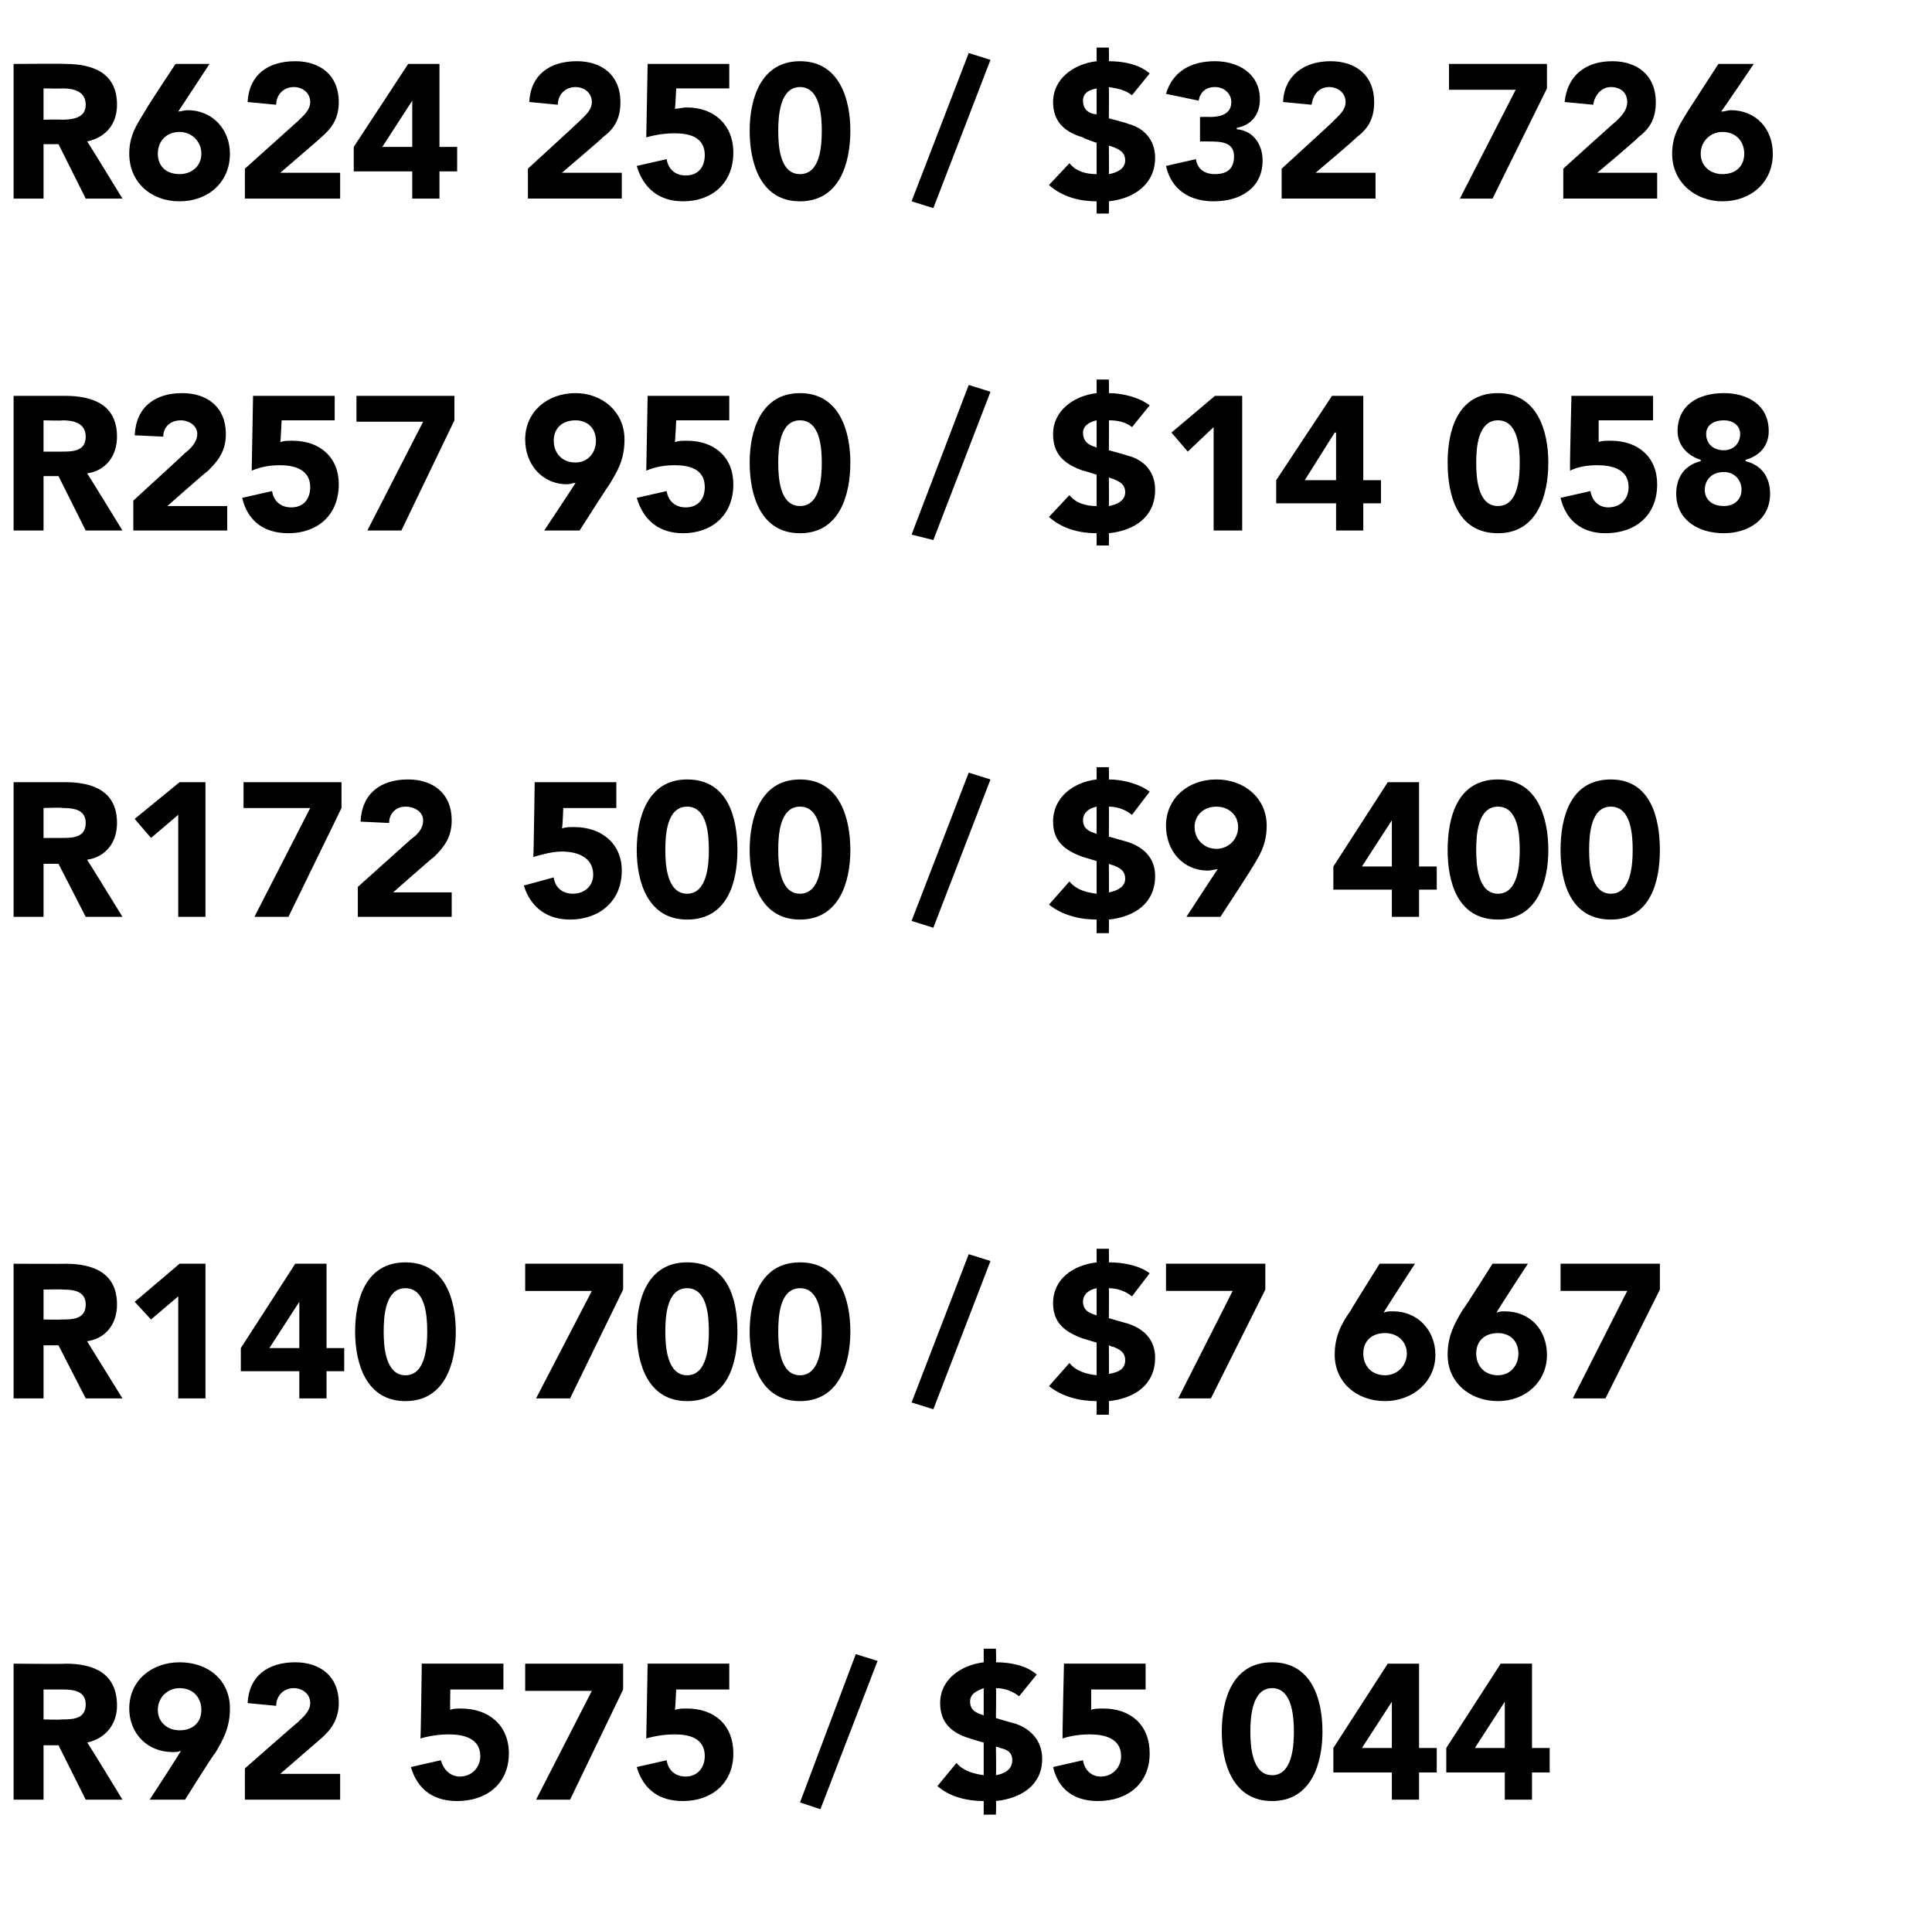
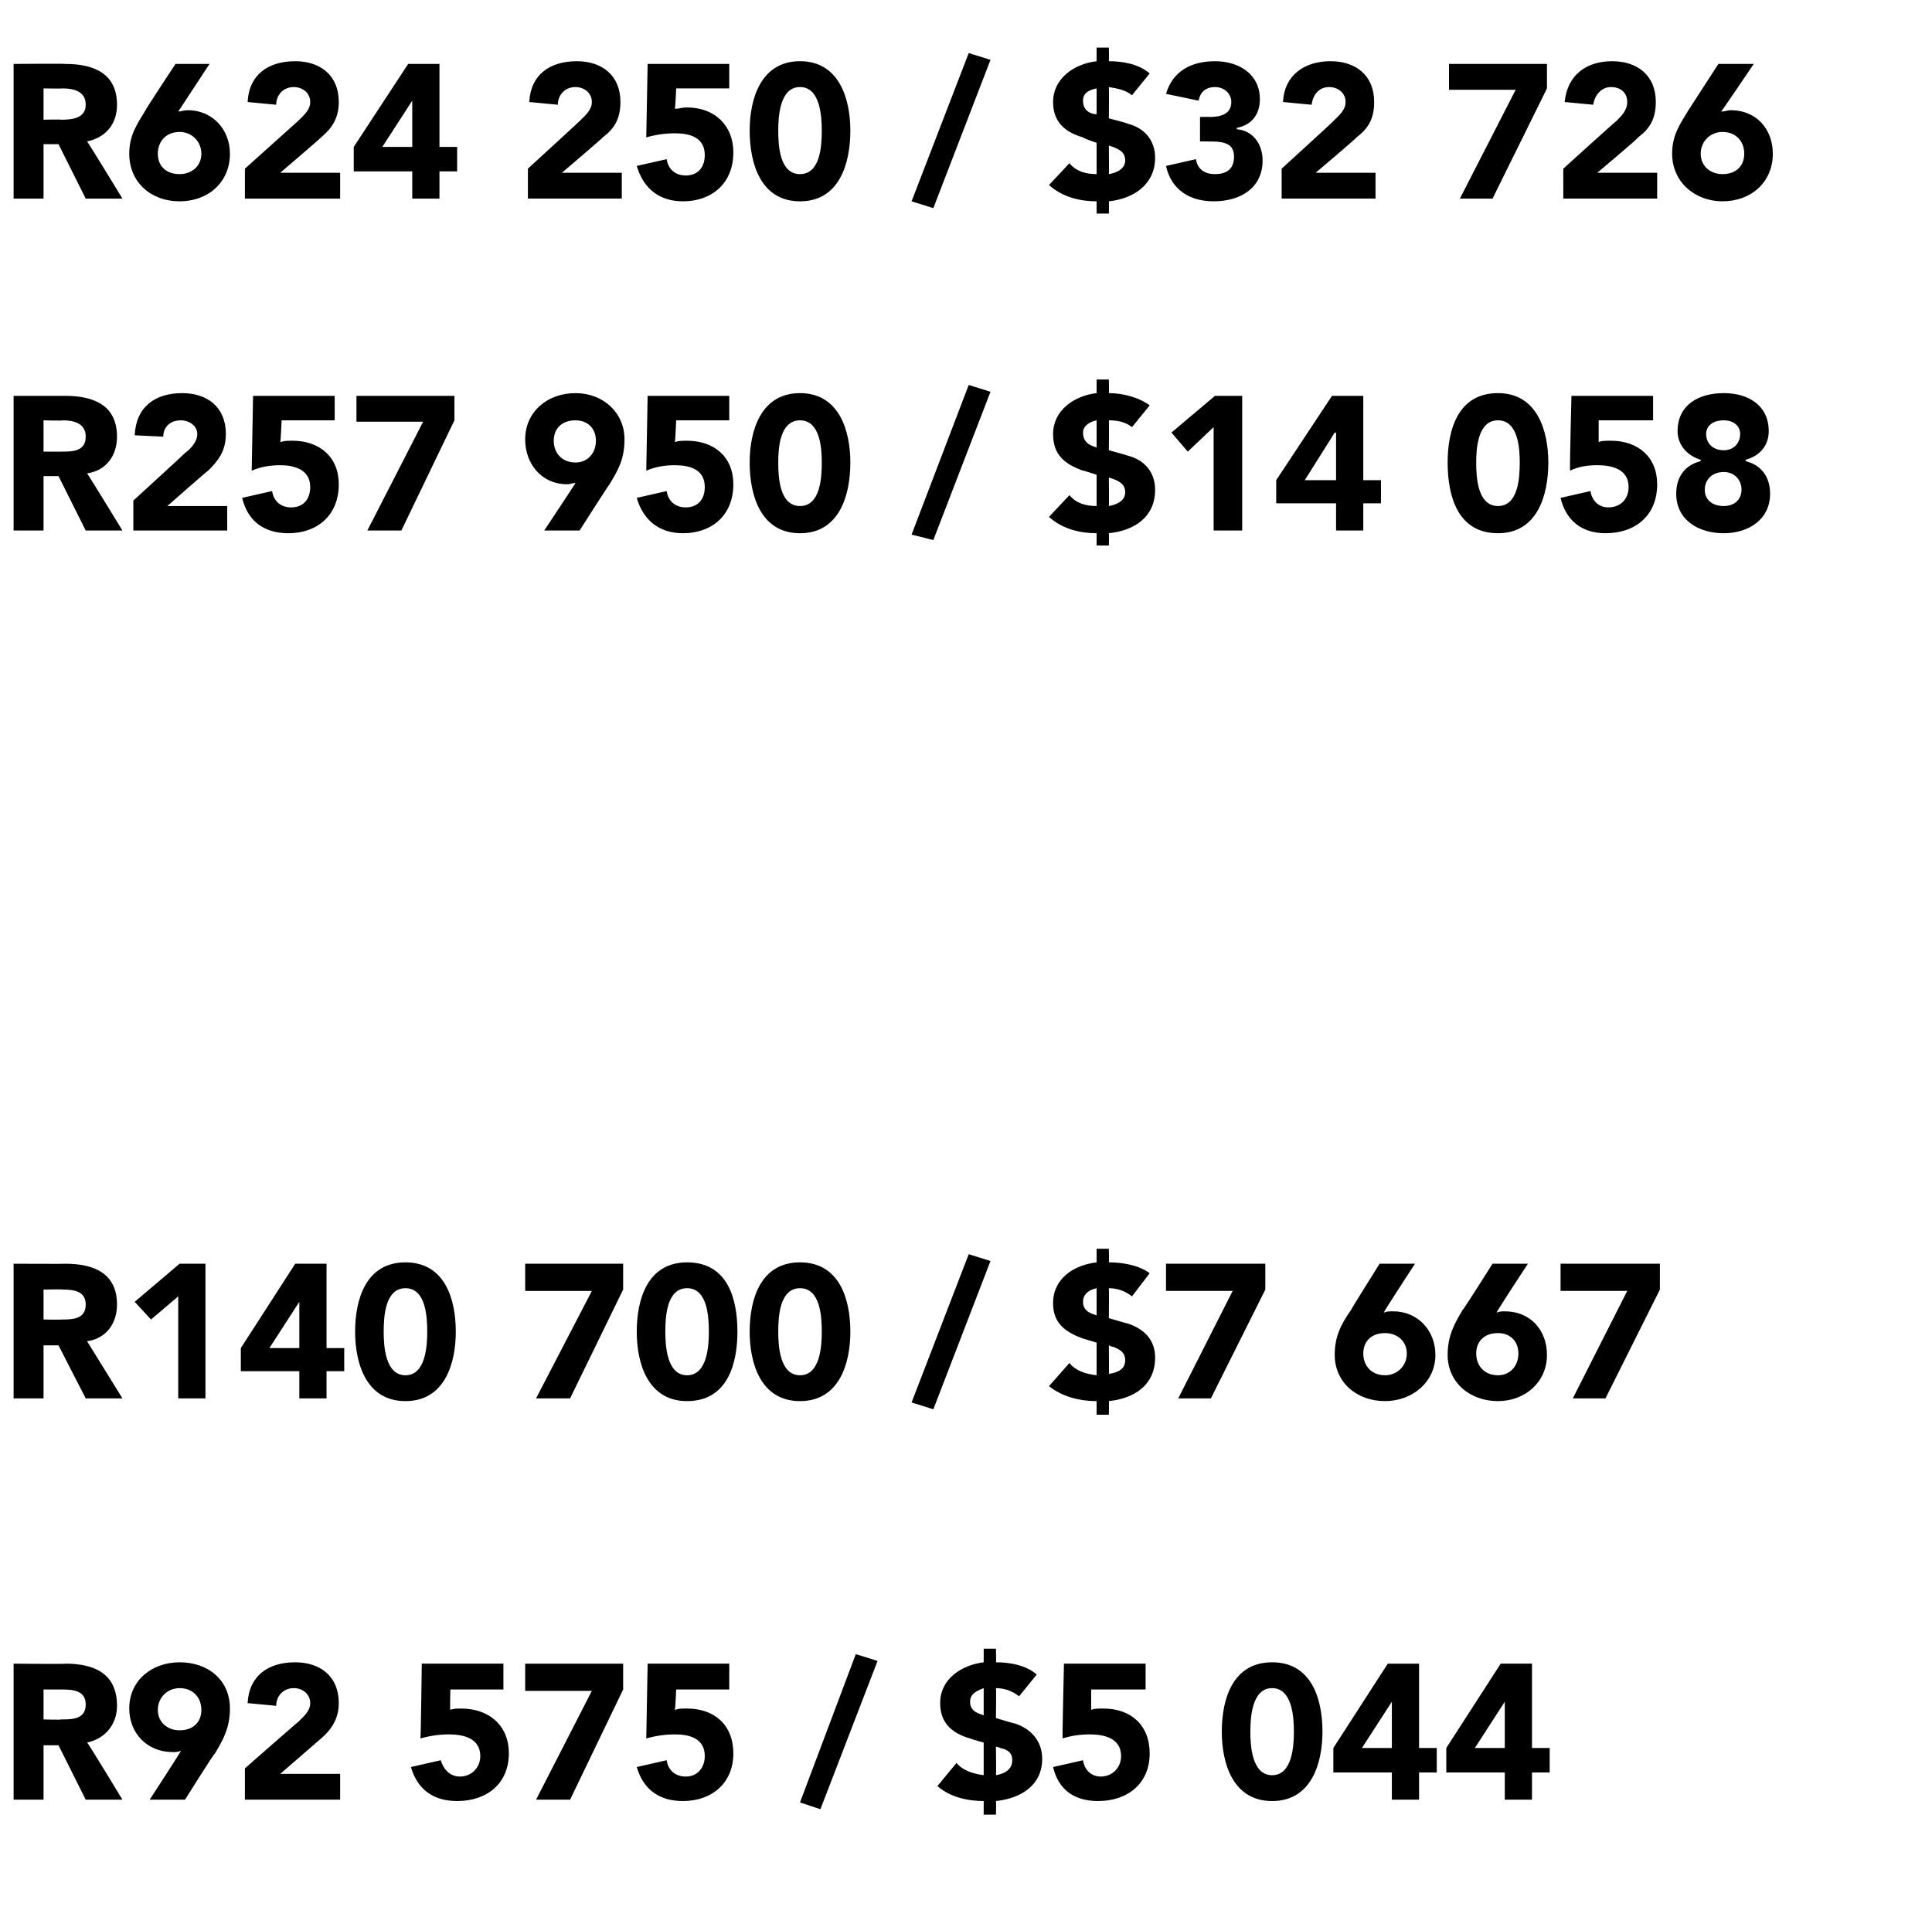
<svg xmlns="http://www.w3.org/2000/svg" version="1.1" width="142px" height="140.4px" viewBox="0 -4 142 140.4" style="top:-4px">
  <desc>R624 250 / $32 726 R257 950 / $14 058 R172 500 / $9 400 R140 700 / $7 667 R92 575 / $5 044</desc>
  <defs />
  <g id="Polygon29845">
    <path d="m1 118.3s3.84.04 3.8 0c2.1 0 3.8.7 3.8 3.1c0 1.3-.8 2.4-2.2 2.7c.04-.03 2.6 4.2 2.6 4.2H6.3l-2-4H3.2v4H1v-10zm2.2 4.1s1.28.04 1.3 0c.8 0 1.8 0 1.8-1.1c0-1-.9-1.1-1.7-1.1H3.2v2.2zm10.1 2.3c-.2.1-.4.1-.6.1c-1.9 0-3.2-1.4-3.2-3.2c0-2.1 1.7-3.4 3.7-3.4c2.1 0 3.7 1.3 3.7 3.4c0 1.4-.5 2.3-1.1 3.3c-.05-.04-2.2 3.4-2.2 3.4H11s2.34-3.59 2.3-3.6zm-.1-1.5c1 0 1.6-.6 1.6-1.5c0-.9-.6-1.6-1.6-1.6c-.9 0-1.6.7-1.6 1.6c0 .9.7 1.5 1.6 1.5zM18 126s3.9-3.43 3.9-3.4c.4-.4.9-.8.9-1.4c0-.7-.6-1.1-1.2-1.1c-.8 0-1.3.6-1.3 1.3l-2.1-.2c.1-2 1.5-3 3.5-3c1.8 0 3.2 1 3.2 3c0 1.2-.6 2-1.3 2.6l-3 2.6h4.4v1.9h-7V126zm19-5.8h-3.9s-.04 1.52 0 1.5c.2-.1.5-.1.8-.1c2 0 3.5 1.2 3.5 3.3c0 2.2-1.6 3.5-3.8 3.5c-1.7 0-2.9-.8-3.4-2.5l2.2-.5c.2.7.7 1.2 1.4 1.2c.9 0 1.5-.7 1.5-1.5c0-1.3-1.2-1.6-2.3-1.6c-.7 0-1.4.1-2.1.3c.03.01.1-5.5.1-5.5h6v1.9zm6.5.1h-4.9v-2h7.2v1.9l-3.9 8.1h-2.5l4.1-8zm10.1-.1h-3.9s-.07 1.52-.1 1.5c.3-.1.5-.1.9-.1c2 0 3.4 1.2 3.4 3.3c0 2.2-1.6 3.5-3.7 3.5c-1.7 0-2.9-.8-3.4-2.5l2.2-.5c.1.7.6 1.2 1.4 1.2c.9 0 1.4-.7 1.4-1.5c0-1.3-1.1-1.6-2.2-1.6c-.7 0-1.4.1-2.1.3l.1-5.5h6v1.9zm9.3-2.6l1.6.5l-4.2 10.9l-1.5-.5l4.1-10.9zm10.3.6c1 0 2.2.2 3 .9l-1.3 1.6c-.5-.4-1.1-.6-1.7-.6c.03 0 0 2.2 0 2.2c0 0 1.38.42 1.4.4c1.2.4 2 1.3 2 2.6c0 1.9-1.5 2.9-3.4 3.1c.03.02 0 1 0 1h-.9v-1c-1.2 0-2.5-.3-3.4-1.1l1.4-1.7c.5.6 1.3.8 2 .9v-2.4s-1.01-.28-1-.3c-1.4-.4-2.2-1.2-2.2-2.6c0-1.8 1.6-2.8 3.2-3v-1h.9s.03.97 0 1zm-.9 1.9c-.5.2-1 .4-1 1c0 .8.8.9 1 1v-2zm.9 6.4c.6-.1 1.2-.4 1.2-1.1c0-.6-.4-.8-.9-.9c0-.04-.3-.1-.3-.1c0 0 .03 2.06 0 2.1zm11-6.3h-4v1.5c.2-.1.5-.1.9-.1c2 0 3.4 1.2 3.4 3.3c0 2.2-1.6 3.5-3.8 3.5c-1.7 0-2.9-.8-3.3-2.5l2.2-.5c.1.7.6 1.2 1.3 1.2c.9 0 1.5-.7 1.5-1.5c0-1.3-1.2-1.6-2.3-1.6c-.7 0-1.4.1-2 .3c-.03.01.1-5.5.1-5.5h6v1.9zm9.3-2c2.9 0 3.7 2.7 3.7 5.1c0 2.3-.8 5.1-3.7 5.1c-2.9 0-3.7-2.8-3.7-5.1c0-2.4.8-5.1 3.7-5.1zm0 8.3c1.5 0 1.6-2.2 1.6-3.2c0-1-.1-3.2-1.6-3.2c-1.5 0-1.6 2.2-1.6 3.2c0 1 .1 3.2 1.6 3.2zm8.8-.2H98v-1.8l4-6.2h2.3v6.2h1.3v1.8h-1.3v2h-2v-2zm0-5.2l-2.2 3.4h2.2v-3.4zm8.3 5.2h-4.3v-1.8l4-6.2h2.3v6.2h1.3v1.8h-1.3v2h-2v-2zm0-5.2l-2.2 3.4h2.2v-3.4z" stroke="none" fill="#000" />
  </g>
  <g id="Polygon29844">
    <path d="m1 88.9s3.84.02 3.8 0c2.1 0 3.8.7 3.8 3c0 1.4-.8 2.5-2.2 2.7L9 98.8H6.3l-2-3.9H3.2v3.9H1v-9.9zM3.2 93s1.28.03 1.3 0c.8 0 1.8 0 1.8-1.1c0-1-.9-1.1-1.7-1.1c.02-.03-1.4 0-1.4 0v2.2zm9.9-1.7l-2 1.7l-1.2-1.3l3.3-2.8h1.9v9.9h-2v-7.5zm8.9 5.5h-4.3v-1.7l4-6.2h2.3v6.2h1.3v1.7H24v2h-2v-2zm0-5.1l-2.2 3.4h2.2v-3.4zm7.8-2.9c2.9 0 3.7 2.7 3.7 5.1c0 2.3-.8 5.1-3.7 5.1c-2.9 0-3.7-2.8-3.7-5.1c0-2.4.8-5.1 3.7-5.1zm0 8.3c1.5 0 1.6-2.2 1.6-3.2c0-1.1-.1-3.2-1.6-3.2c-1.5 0-1.6 2.1-1.6 3.2c0 1 .1 3.2 1.6 3.2zm13.7-6.2h-4.9v-2h7.2v1.9l-3.9 8h-2.5l4.1-7.9zm7-2.1c3 0 3.7 2.7 3.7 5.1c0 2.3-.7 5.1-3.7 5.1c-2.9 0-3.7-2.8-3.7-5.1c0-2.4.8-5.1 3.7-5.1zm0 8.3c1.5 0 1.6-2.2 1.6-3.2c0-1.1-.1-3.2-1.6-3.2c-1.5 0-1.6 2.1-1.6 3.2c0 1 .1 3.2 1.6 3.2zm8.3-8.3c2.9 0 3.7 2.7 3.7 5.1c0 2.3-.8 5.1-3.7 5.1c-2.9 0-3.7-2.8-3.7-5.1c0-2.4.8-5.1 3.7-5.1zm0 8.3c1.5 0 1.6-2.2 1.6-3.2c0-1.1-.1-3.2-1.6-3.2c-1.5 0-1.6 2.1-1.6 3.2c0 1 .1 3.2 1.6 3.2zm12.4-8.9l1.6.5l-4.2 10.9l-1.6-.5l4.2-10.9zm10.3.6c1 0 2.2.2 3 .8l-1.3 1.7c-.5-.4-1.1-.6-1.7-.6c.02-.01 0 2.2 0 2.2c0 0 1.37.41 1.4.4c1.2.4 2 1.2 2 2.5c0 2-1.5 3-3.4 3.2c.02 0 0 1 0 1h-.9v-1c-1.2 0-2.5-.3-3.5-1.1l1.5-1.7c.5.6 1.2.8 2 .9v-2.4l-1-.3c-1.4-.5-2.2-1.2-2.2-2.6c0-1.8 1.5-2.8 3.2-3v-1h.9s.02.96 0 1zm-.9 1.9c-.5.1-1 .4-1 1c0 .8.8.9 1 1v-2zm.9 6.3c.6-.1 1.2-.3 1.2-1c0-.6-.4-.8-.9-1c-.01.04-.3-.1-.3-.1c0 0 .02 2.14 0 2.1zm9.1-6.1h-4.9v-2h7.3v1.9l-4 8h-2.4l4-7.9zm11.1 1.6c.2-.1.4-.1.7-.1c1.8 0 3.1 1.4 3.1 3.2c0 2-1.7 3.4-3.7 3.4c-2.1 0-3.7-1.4-3.7-3.4c0-1.4.5-2.3 1.2-3.3c-.04.01 2.1-3.4 2.1-3.4h2.6s-2.33 3.57-2.3 3.6zm.1 1.5c-1 0-1.6.6-1.6 1.5c0 .9.6 1.6 1.6 1.6c.9 0 1.6-.7 1.6-1.6c0-.9-.7-1.5-1.6-1.5zm8.2-1.5c.2-.1.4-.1.6-.1c1.9 0 3.1 1.4 3.1 3.2c0 2-1.6 3.4-3.6 3.4c-2.1 0-3.7-1.4-3.7-3.4c0-1.4.5-2.3 1.1-3.3c.05.01 2.2-3.4 2.2-3.4h2.6s-2.35 3.57-2.3 3.6zm.1 1.5c-1 0-1.6.6-1.6 1.5c0 .9.6 1.6 1.6 1.6c.9 0 1.5-.7 1.5-1.6c0-.9-.6-1.5-1.5-1.5zm9.5-3.1h-4.9v-2h7.3v1.9l-4 8h-2.4l4-7.9z" stroke="none" fill="#000" />
  </g>
  <g id="Polygon29843">
-     <path d="m1 53.5h3.8c2.1 0 3.8.7 3.8 3c0 1.4-.8 2.5-2.2 2.7c.04.03 2.6 4.2 2.6 4.2H6.3l-2-3.9H3.2v3.9H1v-9.9zm2.2 4.1h1.3c.8 0 1.8 0 1.8-1.1c0-1-.9-1.1-1.7-1.1c.02-.05-1.4 0-1.4 0v2.2zm9.9-1.7l-2 1.7l-1.2-1.4l3.3-2.7h1.9v9.9h-2v-7.5zm9.7-.5h-4.9v-1.9h7.2v1.9l-3.9 8h-2.5l4.1-8zm3.5 5.8l3.9-3.5c.4-.3.9-.7.9-1.4c0-.6-.6-1-1.3-1c-.7 0-1.2.5-1.2 1.2l-2.1-.1c.1-2.1 1.5-3.1 3.5-3.1c1.8 0 3.2 1 3.2 3c0 1.3-.6 2-1.3 2.7c-.04-.02-3 2.6-3 2.6h4.3v1.8h-6.9v-2.2zm19-5.8h-3.9s-.05 1.48-.1 1.5c.3-.1.5-.1.9-.1c2 0 3.5 1.2 3.5 3.2c0 2.3-1.7 3.6-3.8 3.6c-1.7 0-2.9-.9-3.4-2.5l2.2-.6c.1.8.7 1.2 1.4 1.2c.9 0 1.5-.6 1.5-1.4c0-1.3-1.2-1.7-2.3-1.7c-.7 0-1.4.2-2.1.4c.02-.02.1-5.5.1-5.5h6v1.9zm5.2-2.1c3 0 3.7 2.8 3.7 5.2c0 2.3-.7 5.1-3.7 5.1c-2.9 0-3.7-2.8-3.7-5.1c0-2.4.8-5.2 3.7-5.2zm0 8.4c1.5 0 1.6-2.2 1.6-3.2c0-1.1-.1-3.2-1.6-3.2c-1.5 0-1.6 2.1-1.6 3.2c0 1 .1 3.2 1.6 3.2zm8.3-8.4c2.9 0 3.7 2.8 3.7 5.2c0 2.3-.8 5.1-3.7 5.1c-2.9 0-3.7-2.8-3.7-5.1c0-2.4.8-5.2 3.7-5.2zm0 8.4c1.5 0 1.6-2.2 1.6-3.2c0-1.1-.1-3.2-1.6-3.2c-1.5 0-1.6 2.1-1.6 3.2c0 1 .1 3.2 1.6 3.2zm12.4-8.9l1.6.5l-4.2 10.9l-1.6-.5l4.2-10.9zm10.3.5c1 0 2.2.3 3 .9l-1.3 1.7c-.5-.4-1.1-.6-1.7-.6c.02-.03 0 2.2 0 2.2l1.4.4c1.2.4 2 1.2 2 2.5c0 2-1.5 3-3.4 3.2c.02-.01 0 1 0 1h-.9v-1c-1.2 0-2.5-.3-3.5-1.1l1.5-1.7c.5.6 1.2.8 2 .9v-2.4s-1.03-.32-1-.3c-1.4-.5-2.2-1.2-2.2-2.6c0-1.8 1.5-2.9 3.2-3.1v-.9h.9s.02.94 0 .9zm-.9 2c-.5.1-1 .4-1 1c0 .8.8.9 1 1v-2zm.9 6.3c.6-.1 1.2-.4 1.2-1c0-.6-.4-.8-.9-1c-.01.02-.3-.1-.3-.1c0 0 .02 2.13 0 2.1zm8-1.7c-.2 0-.5.1-.7.1c-1.9 0-3.1-1.5-3.1-3.3c0-2 1.6-3.4 3.7-3.4c2.1 0 3.7 1.4 3.7 3.4c0 1.5-.6 2.3-1.2 3.3c0 .03-2.2 3.4-2.2 3.4h-2.5s2.29-3.52 2.3-3.5zm-.1-1.5c.9 0 1.6-.7 1.6-1.6c0-.9-.7-1.5-1.6-1.5c-.9 0-1.6.6-1.6 1.5c0 .9.7 1.6 1.6 1.6zm12.9 3H98v-1.7l4-6.2h2.3v6.2h1.3v1.7h-1.3v2h-2v-2zm0-5.1l-2.2 3.4h2.2v-3.4zm7.8-3c2.9 0 3.7 2.8 3.7 5.2c0 2.3-.8 5.1-3.7 5.1c-3 0-3.7-2.8-3.7-5.1c0-2.4.7-5.2 3.7-5.2zm0 8.4c1.5 0 1.6-2.2 1.6-3.2c0-1.1-.1-3.2-1.6-3.2c-1.5 0-1.6 2.1-1.6 3.2c0 1 .1 3.2 1.6 3.2zm8.3-8.4c2.9 0 3.6 2.8 3.6 5.2c0 2.3-.7 5.1-3.6 5.1c-3 0-3.7-2.8-3.7-5.1c0-2.4.7-5.2 3.7-5.2zm0 8.4c1.5 0 1.6-2.2 1.6-3.2c0-1.1-.1-3.2-1.6-3.2c-1.5 0-1.6 2.1-1.6 3.2c0 1 .1 3.2 1.6 3.2z" stroke="none" fill="#000" />
-   </g>
+     </g>
  <g id="Polygon29842">
-     <path d="m1 25.1h3.8c2.1 0 3.8.7 3.8 3c0 1.4-.8 2.5-2.2 2.7C6.44 30.81 9 35 9 35H6.3l-2-4H3.2v4H1v-9.9zm2.2 4.1h1.3c.8 0 1.8 0 1.8-1.1c0-1-.9-1.2-1.7-1.2c.02.04-1.4 0-1.4 0v2.3zm6.6 3.6s3.81-3.48 3.8-3.5c.4-.3.9-.8.9-1.4c0-.6-.6-1-1.2-1c-.8 0-1.3.5-1.3 1.2L9.9 28c.1-2.1 1.5-3.1 3.5-3.1c1.8 0 3.2 1 3.2 3c0 1.3-.6 2-1.3 2.7c-.01-.04-3 2.6-3 2.6h4.4v1.8H9.8v-2.2zm14.8-5.9h-3.9s-.07 1.56-.1 1.6c.3-.1.5-.1.9-.1c2 0 3.4 1.2 3.4 3.2c0 2.3-1.6 3.6-3.7 3.6c-1.8 0-3-.9-3.4-2.6l2.2-.5c.1.7.6 1.2 1.4 1.2c.9 0 1.4-.6 1.4-1.5c0-1.3-1.2-1.6-2.2-1.6c-.7 0-1.4.1-2.1.4l.1-5.5h6v1.8zm6.5.1h-4.9v-1.9h7.2v1.8L29.5 35H27l4.1-8zm11.2 4.5c-.2 0-.4.1-.6.1c-1.9 0-3.1-1.5-3.1-3.3c0-2 1.6-3.4 3.7-3.4c2 0 3.6 1.4 3.6 3.4c0 1.5-.5 2.3-1.1 3.3c-.04.01-2.2 3.4-2.2 3.4H40s2.35-3.54 2.3-3.5zm0-1.5c.9 0 1.5-.7 1.5-1.6c0-.9-.6-1.5-1.5-1.5c-1 0-1.6.6-1.6 1.5c0 .9.6 1.6 1.6 1.6zm11.3-3.1h-3.9s-.07 1.56-.1 1.6c.3-.1.5-.1.9-.1c2 0 3.4 1.2 3.4 3.2c0 2.3-1.6 3.6-3.7 3.6c-1.7 0-2.9-.9-3.4-2.6l2.2-.5c.1.7.6 1.2 1.4 1.2c.9 0 1.4-.6 1.4-1.5c0-1.3-1.1-1.6-2.2-1.6c-.7 0-1.4.1-2.1.4l.1-5.5h6v1.8zm5.2-2c2.9 0 3.7 2.8 3.7 5.1c0 2.4-.8 5.2-3.7 5.2c-2.9 0-3.7-2.8-3.7-5.2c0-2.3.8-5.1 3.7-5.1zm0 8.3c1.5 0 1.6-2.1 1.6-3.2c0-1-.1-3.1-1.6-3.1c-1.5 0-1.6 2.1-1.6 3.1c0 1.1.1 3.2 1.6 3.2zm12.4-8.9l1.6.5l-4.2 10.9l-1.6-.4l4.2-11zm10.3.6c1 0 2.2.3 3 .9l-1.3 1.6c-.5-.4-1.1-.5-1.7-.5c.02-.05 0 2.2 0 2.2c0 0 1.37.37 1.4.4c1.2.3 2 1.2 2 2.5c0 2-1.5 3-3.4 3.2c.02-.03 0 .9 0 .9h-.9v-.9c-1.2 0-2.5-.3-3.5-1.2l1.5-1.6c.5.6 1.2.8 2 .8v-2.3s-1.03-.34-1-.3c-1.4-.5-2.2-1.2-2.2-2.7c0-1.7 1.5-2.8 3.2-3v-1h.9s.02 1.02 0 1zm-.9 2c-.5.1-1 .4-1 .9c0 .9.8 1 1 1.1v-2zm.9 6.3c.6-.1 1.2-.4 1.2-1c0-.6-.4-.8-.9-1c-.01.01-.3-.1-.3-.1c0 0 .02 2.11 0 2.1zm7.7-5.8l-1.9 1.8l-1.2-1.4l3.2-2.7h2v9.9h-2.1v-7.6zm9 5.6h-4.4v-1.7l4.1-6.2h2.3v6.2h1.3v1.7h-1.3v2h-2v-2zm0-5.2h-.1l-2.2 3.5h2.3v-3.5zm11.9-2.9c2.9 0 3.7 2.8 3.7 5.1c0 2.4-.8 5.2-3.7 5.2c-3 0-3.7-2.8-3.7-5.2c0-2.3.7-5.1 3.7-5.1zm0 8.3c1.5 0 1.6-2.1 1.6-3.2c0-1-.1-3.1-1.6-3.1c-1.5 0-1.6 2.1-1.6 3.1c0 1.1.1 3.2 1.6 3.2zm11.4-6.3h-4v1.6c.2-.1.5-.1.9-.1c2 0 3.4 1.2 3.4 3.2c0 2.3-1.6 3.6-3.8 3.6c-1.7 0-2.9-.9-3.3-2.6l2.2-.5c.1.7.6 1.2 1.3 1.2c.9 0 1.5-.6 1.5-1.5c0-1.3-1.2-1.6-2.3-1.6c-.7 0-1.4.1-2 .4c-.04-.04.1-5.5.1-5.5h6v1.8zm5.2-2c1.8 0 3.3.9 3.3 2.8c0 1-.6 1.8-1.7 2.1v.1c1.2.3 1.8 1.2 1.8 2.4c0 1.9-1.6 2.9-3.4 2.9c-1.9 0-3.5-1-3.5-2.9c0-1.2.6-2.1 1.8-2.4v-.1c-1-.3-1.7-1.1-1.7-2.1c0-1.9 1.5-2.8 3.4-2.8zm0 4.2c.7 0 1.2-.5 1.2-1.2c0-.6-.5-1-1.2-1c-.8 0-1.3.4-1.3 1c0 .7.5 1.2 1.3 1.2zm0 4.1c.8 0 1.3-.5 1.3-1.2c0-.7-.5-1.3-1.3-1.3c-.9 0-1.4.6-1.4 1.3c0 .7.5 1.2 1.4 1.2z" stroke="none" fill="#000" />
+     <path d="m1 25.1h3.8c2.1 0 3.8.7 3.8 3c0 1.4-.8 2.5-2.2 2.7C6.44 30.81 9 35 9 35H6.3l-2-4H3.2v4H1v-9.9zm2.2 4.1h1.3c.8 0 1.8 0 1.8-1.1c0-1-.9-1.2-1.7-1.2c.02.04-1.4 0-1.4 0v2.3zm6.6 3.6s3.81-3.48 3.8-3.5c.4-.3.9-.8.9-1.4c0-.6-.6-1-1.2-1c-.8 0-1.3.5-1.3 1.2L9.9 28c.1-2.1 1.5-3.1 3.5-3.1c1.8 0 3.2 1 3.2 3c0 1.3-.6 2-1.3 2.7c-.01-.04-3 2.6-3 2.6h4.4v1.8H9.8v-2.2zm14.8-5.9h-3.9s-.07 1.56-.1 1.6c.3-.1.5-.1.9-.1c2 0 3.4 1.2 3.4 3.2c0 2.3-1.6 3.6-3.7 3.6c-1.8 0-3-.9-3.4-2.6l2.2-.5c.1.7.6 1.2 1.4 1.2c.9 0 1.4-.6 1.4-1.5c0-1.3-1.2-1.6-2.2-1.6c-.7 0-1.4.1-2.1.4l.1-5.5h6v1.8zm6.5.1h-4.9v-1.9h7.2v1.8L29.5 35H27l4.1-8zm11.2 4.5c-.2 0-.4.1-.6.1c-1.9 0-3.1-1.5-3.1-3.3c0-2 1.6-3.4 3.7-3.4c2 0 3.6 1.4 3.6 3.4c0 1.5-.5 2.3-1.1 3.3c-.04.01-2.2 3.4-2.2 3.4H40s2.35-3.54 2.3-3.5zm0-1.5c.9 0 1.5-.7 1.5-1.6c0-.9-.6-1.5-1.5-1.5c-1 0-1.6.6-1.6 1.5c0 .9.6 1.6 1.6 1.6zm11.3-3.1h-3.9s-.07 1.56-.1 1.6c.3-.1.5-.1.9-.1c2 0 3.4 1.2 3.4 3.2c0 2.3-1.6 3.6-3.7 3.6c-1.7 0-2.9-.9-3.4-2.6l2.2-.5c.1.7.6 1.2 1.4 1.2c.9 0 1.4-.6 1.4-1.5c0-1.3-1.1-1.6-2.2-1.6c-.7 0-1.4.1-2.1.4l.1-5.5h6v1.8zm5.2-2c2.9 0 3.7 2.8 3.7 5.1c0 2.4-.8 5.2-3.7 5.2c-2.9 0-3.7-2.8-3.7-5.2c0-2.3.8-5.1 3.7-5.1zm0 8.3c1.5 0 1.6-2.1 1.6-3.2c0-1-.1-3.1-1.6-3.1c-1.5 0-1.6 2.1-1.6 3.1c0 1.1.1 3.2 1.6 3.2zm12.4-8.9l1.6.5l-4.2 10.9l-1.6-.4l4.2-11zm10.3.6c1 0 2.2.3 3 .9l-1.3 1.6c-.5-.4-1.1-.5-1.7-.5c.02-.05 0 2.2 0 2.2c0 0 1.37.37 1.4.4c1.2.3 2 1.2 2 2.5c0 2-1.5 3-3.4 3.2c.02-.03 0 .9 0 .9h-.9v-.9c-1.2 0-2.5-.3-3.5-1.2l1.5-1.6c.5.6 1.2.8 2 .8v-2.3s-1.03-.34-1-.3c-1.4-.5-2.2-1.2-2.2-2.7c0-1.7 1.5-2.8 3.2-3v-1h.9s.02 1.02 0 1zm-.9 2c-.5.1-1 .4-1 .9c0 .9.8 1 1 1.1v-2zm.9 6.3c.6-.1 1.2-.4 1.2-1c0-.6-.4-.8-.9-1c-.01.01-.3-.1-.3-.1c0 0 .02 2.11 0 2.1zm7.7-5.8l-1.9 1.8l-1.2-1.4l3.2-2.7h2v9.9h-2.1v-7.6zm9 5.6h-4.4v-1.7l4.1-6.2h2.3v6.2h1.3v1.7h-1.3v2h-2v-2zm0-5.2h-.1l-2.2 3.5h2.3v-3.5zm11.9-2.9c2.9 0 3.7 2.8 3.7 5.1c0 2.4-.8 5.2-3.7 5.2c-3 0-3.7-2.8-3.7-5.2c0-2.3.7-5.1 3.7-5.1m0 8.3c1.5 0 1.6-2.1 1.6-3.2c0-1-.1-3.1-1.6-3.1c-1.5 0-1.6 2.1-1.6 3.1c0 1.1.1 3.2 1.6 3.2zm11.4-6.3h-4v1.6c.2-.1.5-.1.9-.1c2 0 3.4 1.2 3.4 3.2c0 2.3-1.6 3.6-3.8 3.6c-1.7 0-2.9-.9-3.3-2.6l2.2-.5c.1.7.6 1.2 1.3 1.2c.9 0 1.5-.6 1.5-1.5c0-1.3-1.2-1.6-2.3-1.6c-.7 0-1.4.1-2 .4c-.04-.04.1-5.5.1-5.5h6v1.8zm5.2-2c1.8 0 3.3.9 3.3 2.8c0 1-.6 1.8-1.7 2.1v.1c1.2.3 1.8 1.2 1.8 2.4c0 1.9-1.6 2.9-3.4 2.9c-1.9 0-3.5-1-3.5-2.9c0-1.2.6-2.1 1.8-2.4v-.1c-1-.3-1.7-1.1-1.7-2.1c0-1.9 1.5-2.8 3.4-2.8zm0 4.2c.7 0 1.2-.5 1.2-1.2c0-.6-.5-1-1.2-1c-.8 0-1.3.4-1.3 1c0 .7.5 1.2 1.3 1.2zm0 4.1c.8 0 1.3-.5 1.3-1.2c0-.7-.5-1.3-1.3-1.3c-.9 0-1.4.6-1.4 1.3c0 .7.5 1.2 1.4 1.2z" stroke="none" fill="#000" />
  </g>
  <g id="Polygon29841">
    <path d="m1 .7S4.84.67 4.8.7c2.1 0 3.8.7 3.8 3c0 1.4-.8 2.4-2.2 2.7c.04 0 2.6 4.2 2.6 4.2H6.3l-2-4H3.2v4H1V.7zm2.2 4.1s1.28-.03 1.3 0c.8 0 1.8-.1 1.8-1.1c0-1-.9-1.2-1.7-1.2c.02.02-1.4 0-1.4 0v2.3zm9.9-.6c.2 0 .4-.1.7-.1c1.8 0 3.1 1.4 3.1 3.2c0 2.1-1.6 3.5-3.7 3.5c-2.1 0-3.7-1.4-3.7-3.5c0-1.4.6-2.2 1.2-3.2c-.02-.04 2.2-3.4 2.2-3.4h2.5l-2.3 3.5zm.1 1.5c-1 0-1.6.7-1.6 1.6c0 .9.6 1.5 1.6 1.5c.9 0 1.6-.6 1.6-1.5c0-.9-.7-1.6-1.6-1.6zM18 8.4l3.9-3.5c.4-.4.9-.8.9-1.4c0-.7-.6-1.1-1.2-1.1c-.8 0-1.3.6-1.3 1.3l-2.1-.2c.1-2 1.5-3 3.5-3c1.8 0 3.2 1 3.2 3c0 1.3-.6 2-1.3 2.6c-.02.05-3 2.6-3 2.6h4.4v1.9h-7V8.4zm12.3.2H26V6.8l4-6.1h2.3v6.1h1.3v1.8h-1.3v2h-2v-2zm0-5.2l-2.2 3.4h2.2V3.4zm8.5 5s3.82-3.5 3.8-3.5c.4-.4.9-.8.9-1.4c0-.7-.6-1.1-1.2-1.1c-.8 0-1.3.6-1.3 1.3l-2.1-.2c.1-2 1.5-3 3.5-3c1.8 0 3.2 1 3.2 3c0 1.3-.5 2-1.3 2.6c0 .05-3 2.6-3 2.6h4.4v1.9h-6.9V8.4zm14.8-5.9h-3.9s-.07 1.55-.1 1.5c.3 0 .5-.1.9-.1c2 0 3.4 1.3 3.4 3.3c0 2.3-1.6 3.6-3.7 3.6c-1.7 0-2.9-.9-3.4-2.6l2.2-.5c.1.7.6 1.2 1.4 1.2c.9 0 1.4-.6 1.4-1.5c0-1.3-1.1-1.6-2.2-1.6c-.7 0-1.4.1-2.1.3l.1-5.4h6v1.8zm5.2-2c2.9 0 3.7 2.8 3.7 5.1c0 2.4-.8 5.2-3.7 5.2c-2.9 0-3.7-2.8-3.7-5.2c0-2.3.8-5.1 3.7-5.1zm0 8.3c1.5 0 1.6-2.1 1.6-3.2c0-1-.1-3.2-1.6-3.2c-1.5 0-1.6 2.2-1.6 3.2c0 1.1.1 3.2 1.6 3.2zM71.2-.1l1.6.5l-4.2 10.9l-1.6-.5L71.2-.1zm10.3.6c1 0 2.2.2 3 .9L83.2 3c-.5-.4-1.1-.5-1.7-.6c.02.04 0 2.3 0 2.3c0 0 1.37.35 1.4.4c1.2.3 2 1.2 2 2.5c0 1.9-1.5 3-3.4 3.2c.02-.05 0 .9 0 .9h-.9v-.9c-1.2 0-2.5-.3-3.5-1.2L78.6 8c.5.6 1.2.8 2 .8V6.5s-1.03-.35-1-.4c-1.4-.4-2.2-1.2-2.2-2.6c0-1.7 1.5-2.8 3.2-3v-1h.9s.02 1 0 1zm-.9 2c-.5.1-1 .3-1 .9c0 .9.8 1 1 1V2.5zm.9 6.3c.6-.1 1.2-.4 1.2-1c0-.6-.4-.8-.9-1l-.3-.1s.02 2.09 0 2.1zm6.7-4.2s.73-.02.7 0c.8 0 1.6-.2 1.6-1.1c0-.6-.5-1.1-1.2-1.1c-.7 0-1.1.4-1.2 1l-2.4-.5c.5-1.7 1.9-2.4 3.6-2.4c1.7 0 3.3.9 3.3 2.8c0 1.1-.6 1.9-1.7 2.1v.1c1.2.1 1.9 1.1 1.9 2.3c0 2-1.6 3-3.6 3c-1.7 0-3.1-.8-3.5-2.6l2.2-.5c.1.7.6 1.1 1.4 1.1c1 0 1.4-.5 1.4-1.3c0-1.1-1-1.1-2-1.1h-.5V4.6zm6 3.8s3.84-3.5 3.8-3.5c.4-.4.9-.8.9-1.4c0-.7-.6-1.1-1.2-1.1c-.8 0-1.2.6-1.3 1.3l-2.1-.2c.1-2 1.6-3 3.5-3c1.8 0 3.2 1 3.2 3c0 1.3-.5 2-1.3 2.6c.02.05-3 2.6-3 2.6h4.4v1.9h-6.9V8.4zm17.2-5.8h-4.9V.7h7.2v1.8l-4 8.1h-2.4l4.1-8zm3.5 5.8s3.86-3.5 3.9-3.5c.4-.4.8-.8.8-1.4c0-.7-.5-1.1-1.2-1.1c-.7 0-1.2.6-1.3 1.3l-2.1-.2c.2-2 1.6-3 3.5-3c1.8 0 3.2 1 3.2 3c0 1.3-.5 2-1.3 2.6c.04.05-3 2.6-3 2.6h4.4v1.9h-6.9V8.4zm11.6-4.2c.3 0 .5-.1.7-.1c1.9 0 3.1 1.4 3.1 3.2c0 2.1-1.6 3.5-3.7 3.5c-2 0-3.7-1.4-3.7-3.5c0-1.4.6-2.2 1.2-3.2l2.2-3.4h2.6s-2.37 3.51-2.4 3.5zm.1 1.5c-.9 0-1.6.7-1.6 1.6c0 .9.7 1.5 1.6 1.5c1 0 1.6-.6 1.6-1.5c0-.9-.6-1.6-1.6-1.6z" stroke="none" fill="#000" />
  </g>
</svg>